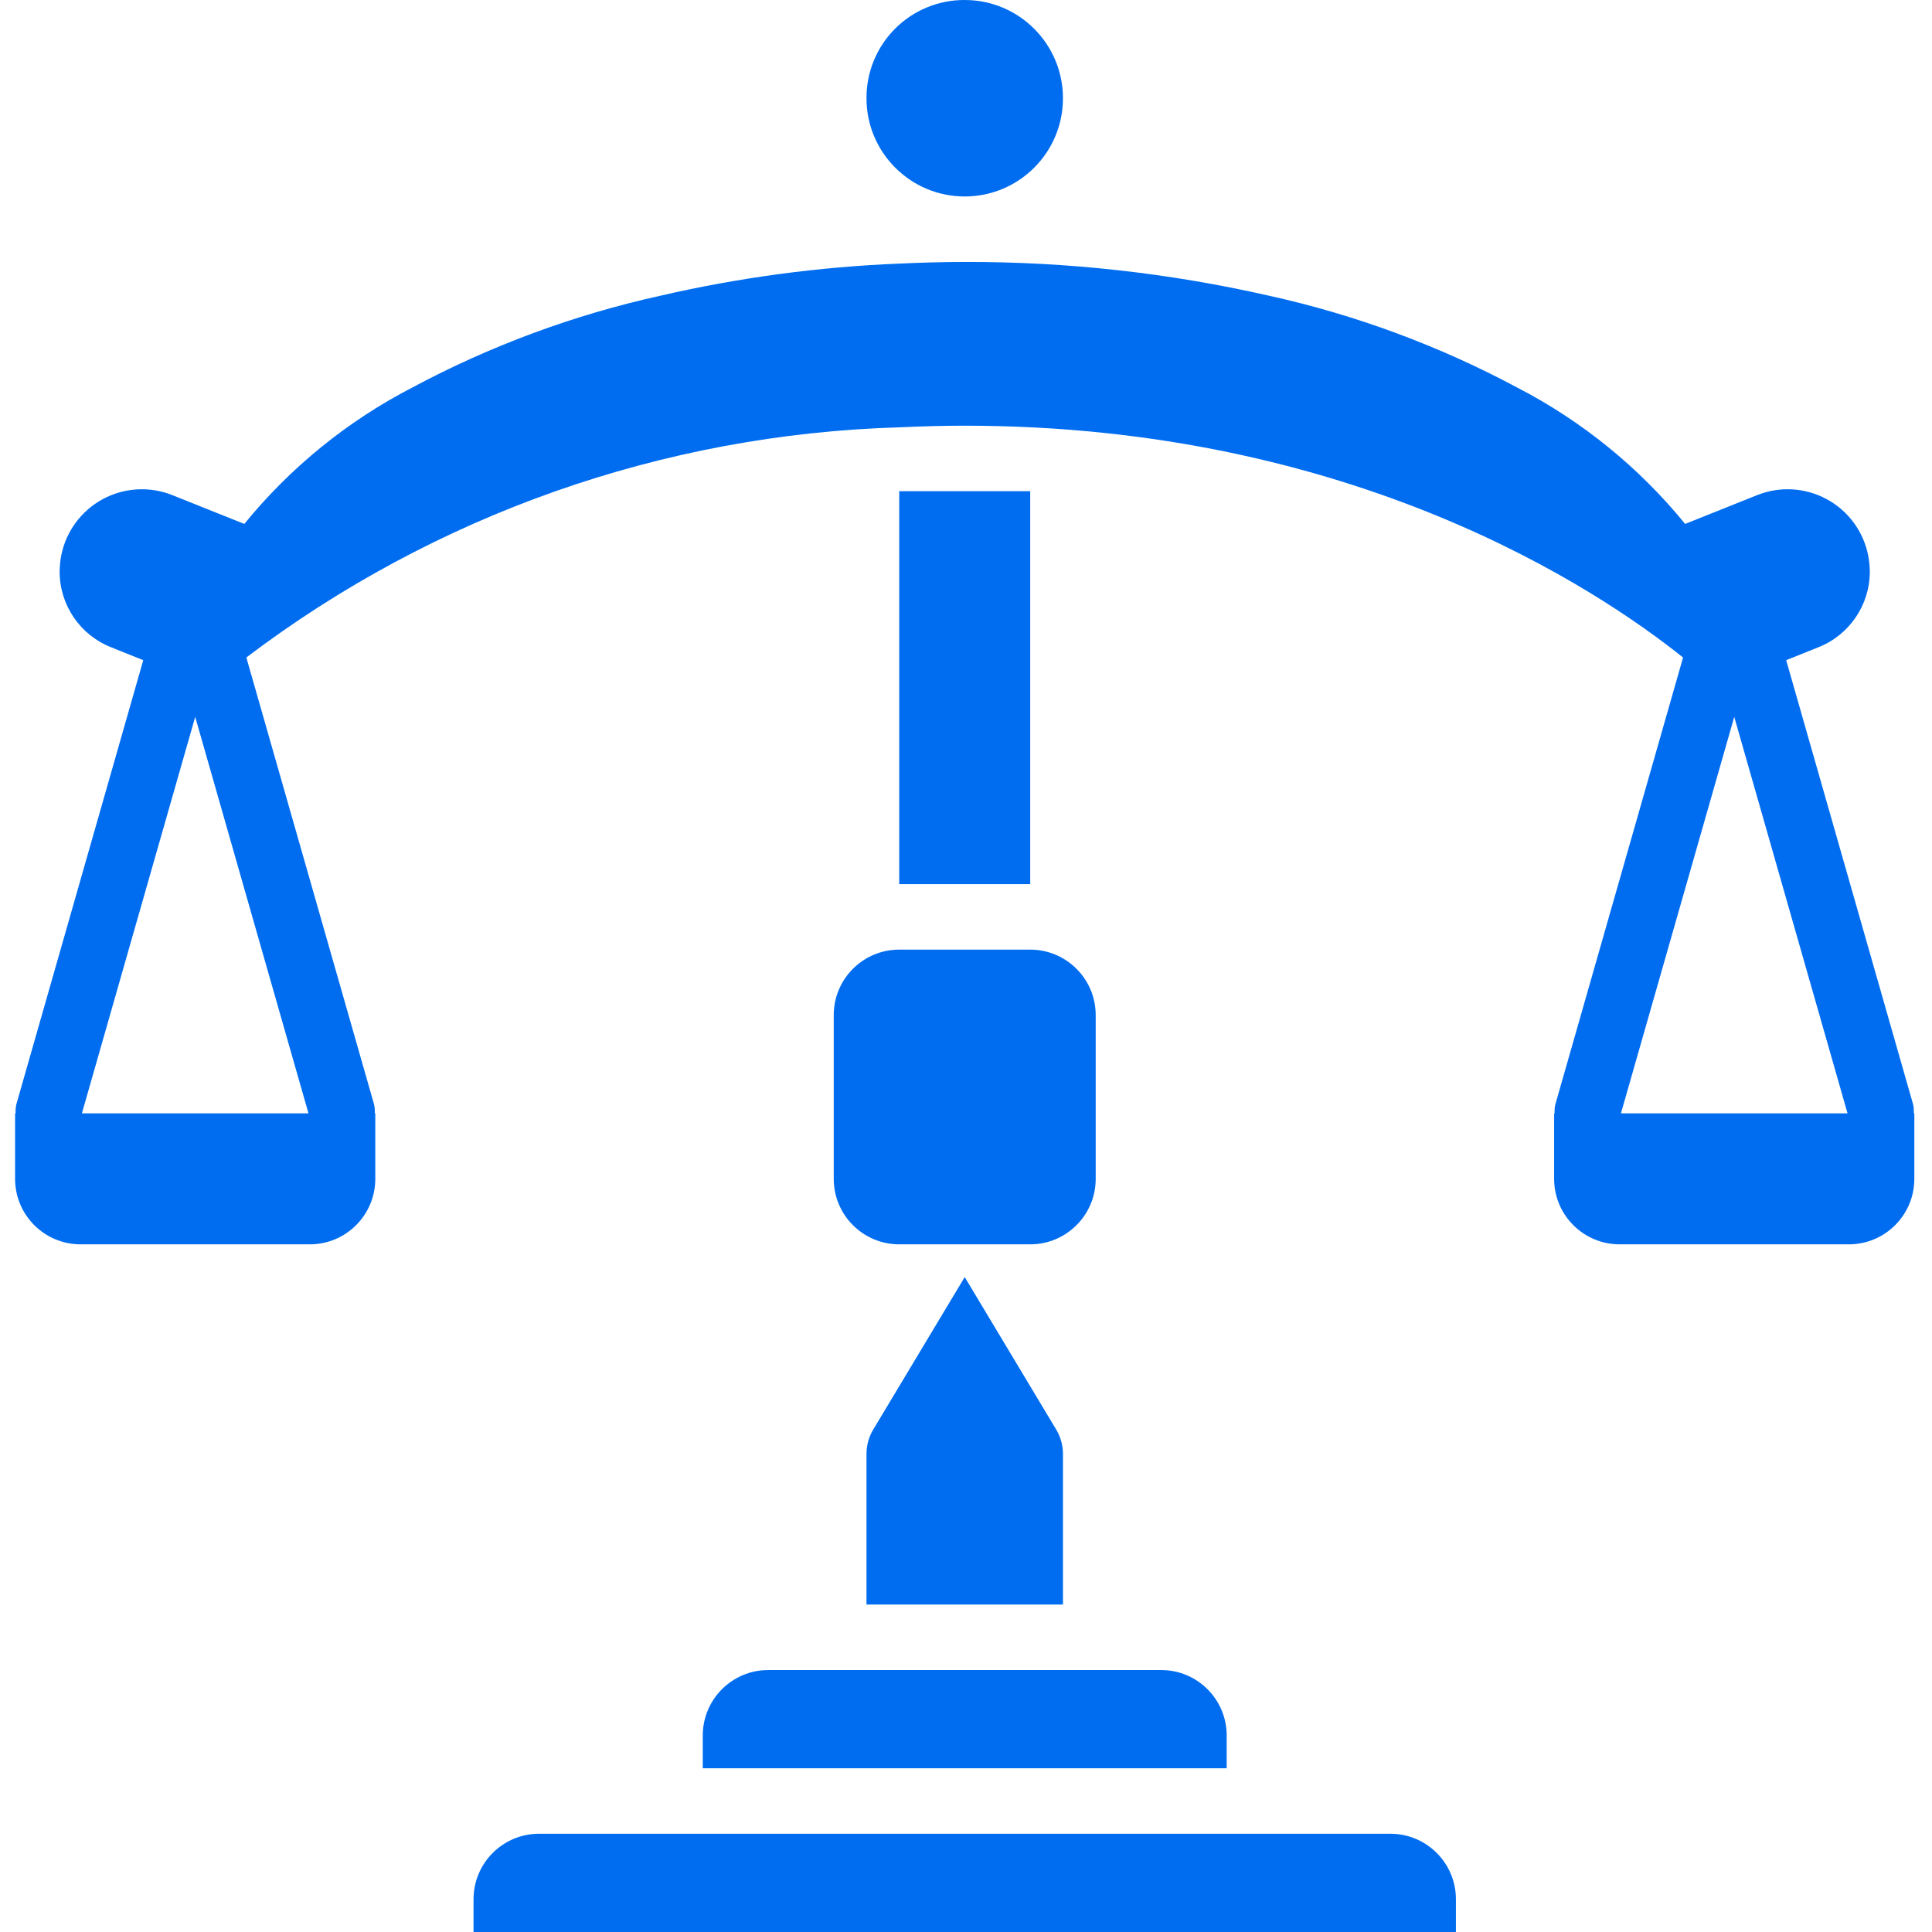
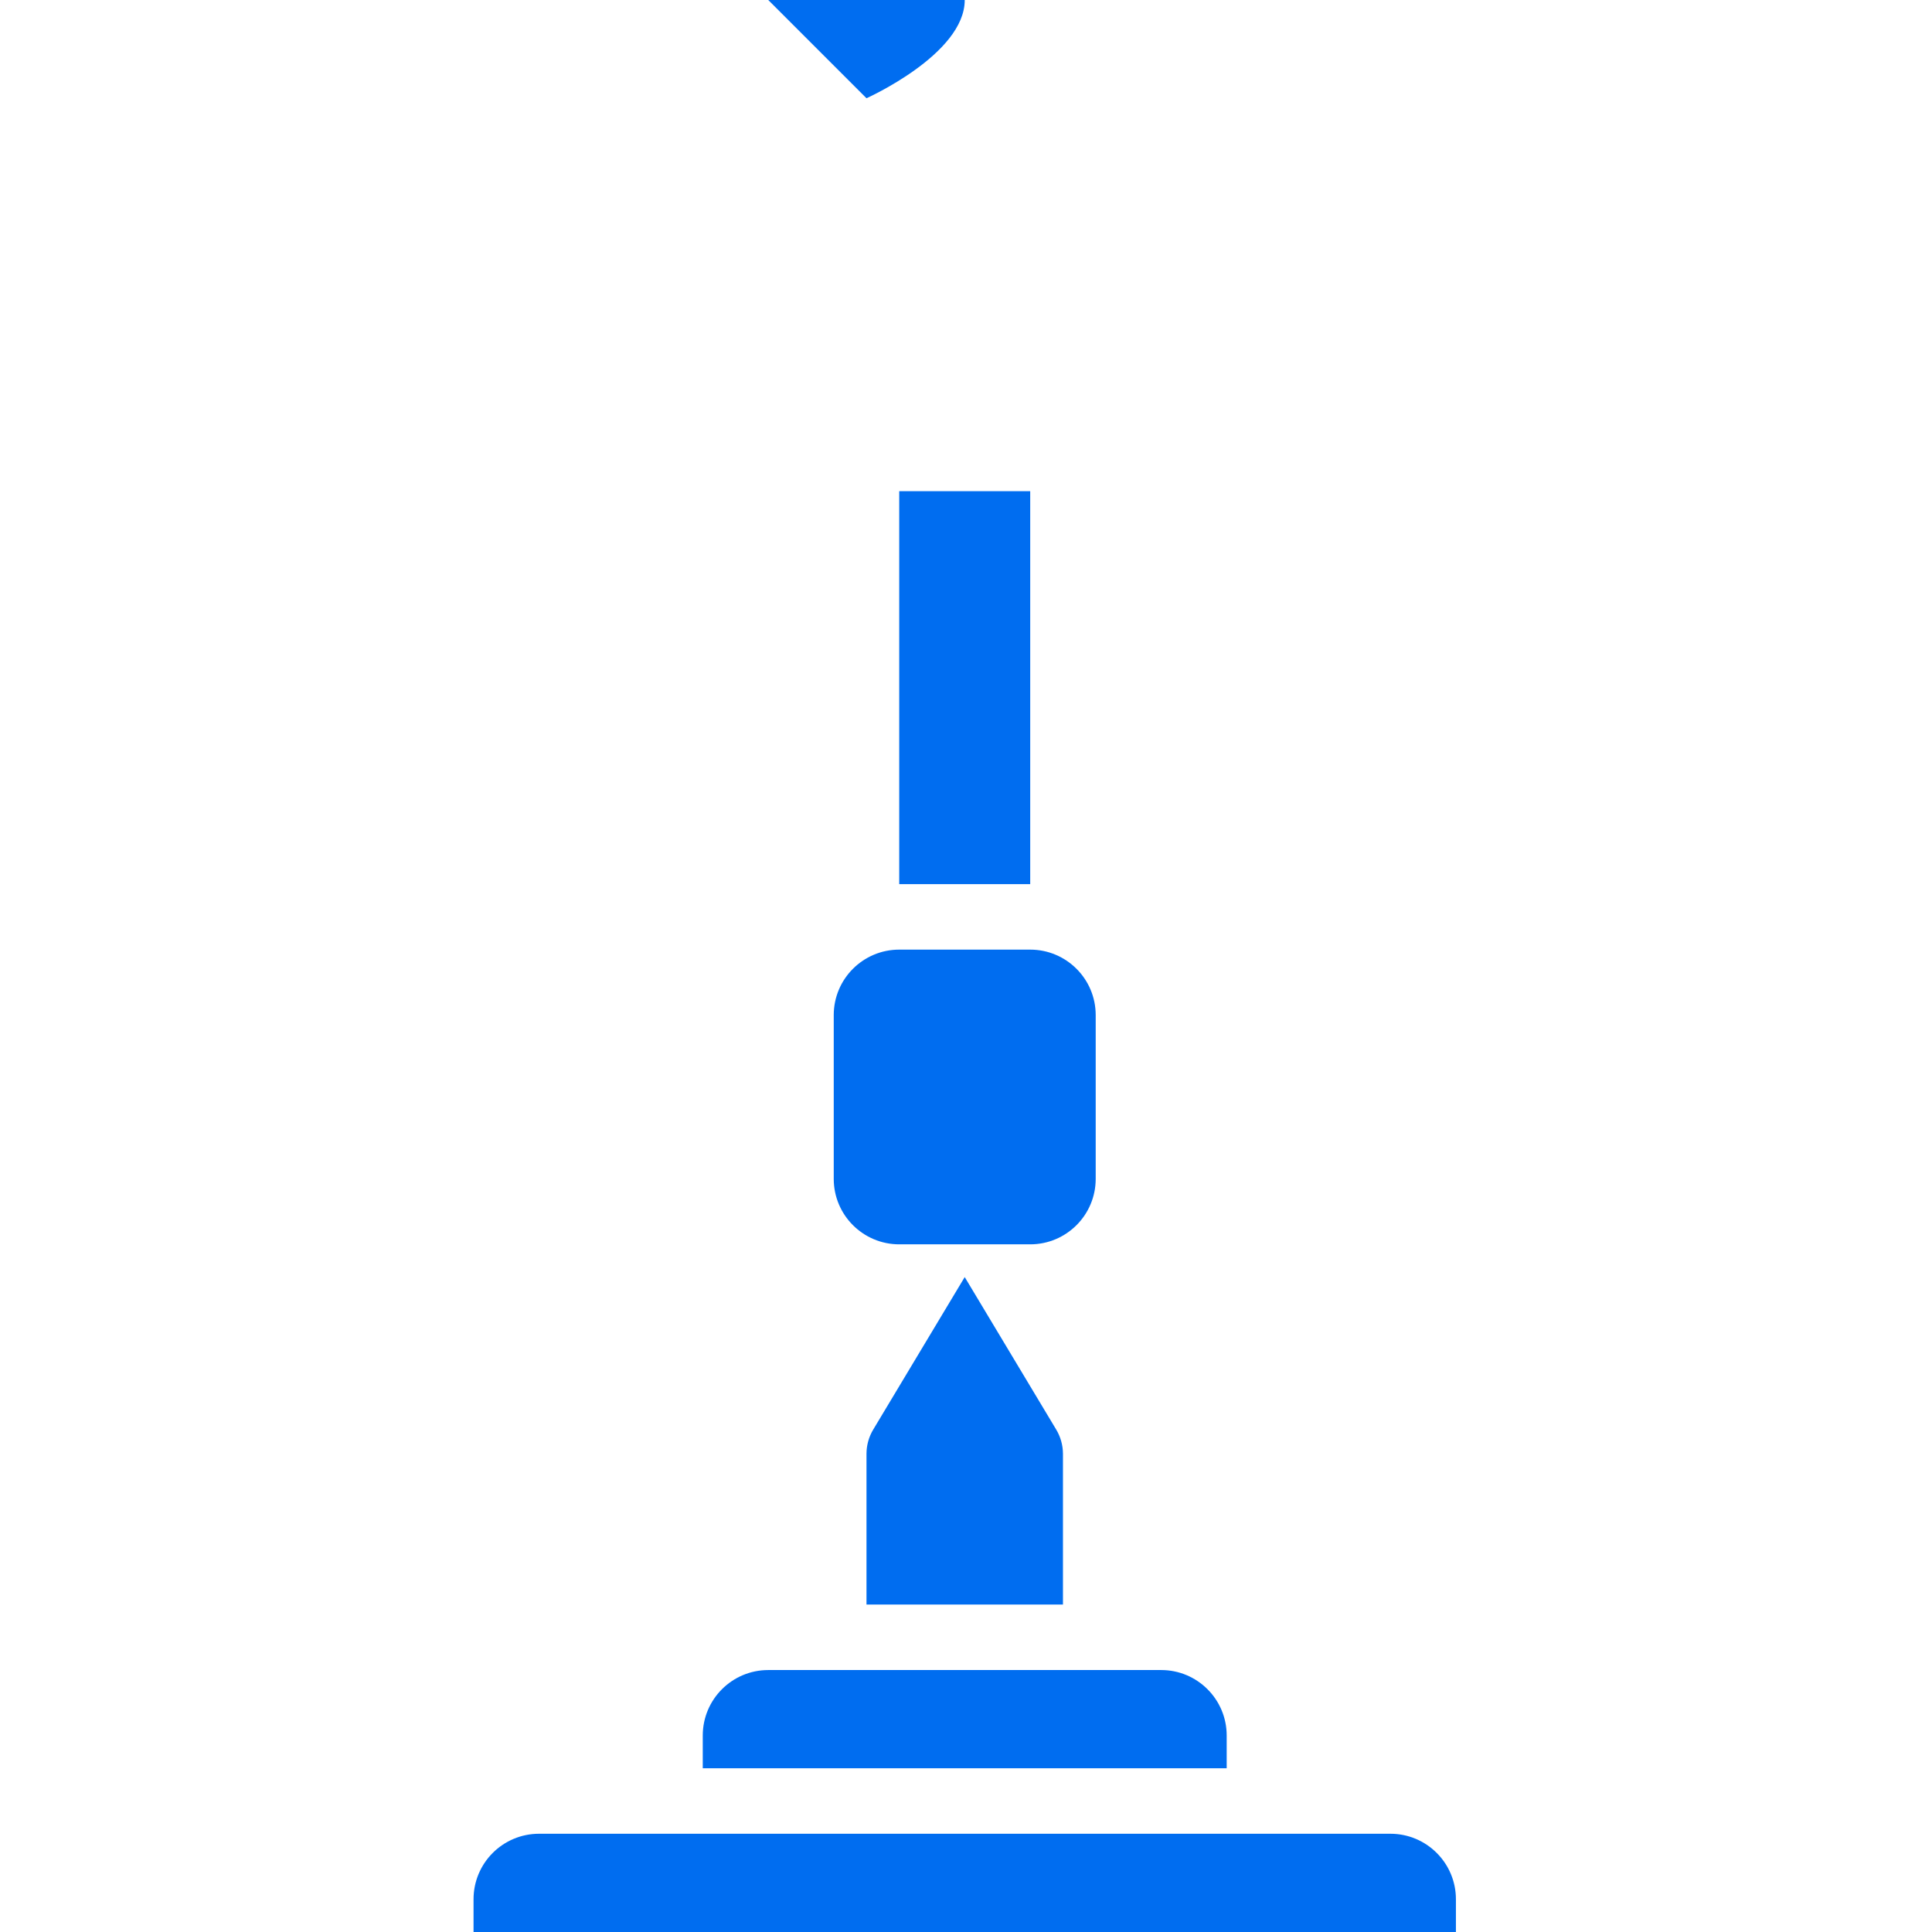
<svg xmlns="http://www.w3.org/2000/svg" height="512px" viewBox="-4 0 512 512" width="512px">
-   <path d="m225.629 26.035c0 14.379 11.652 26.031 26.031 26.031s26.035-11.652 26.035-26.031-11.656-26.035-26.035-26.035c-6.914-.031-13.555 2.699-18.445 7.59-4.887 4.891-7.621 11.531-7.586 18.445zm0 0" fill="#006DF0" />
+   <path d="m225.629 26.035s26.035-11.652 26.035-26.031-11.656-26.035-26.035-26.035c-6.914-.031-13.555 2.699-18.445 7.59-4.887 4.891-7.621 11.531-7.586 18.445zm0 0" fill="#006DF0" />
  <path d="m234.305 130.168h34.711v104.137h-34.711zm0 0" fill="#006DF0" />
  <path d="m234.305 251.66h34.711c9.586 0 17.355 7.773 17.355 17.355v43.391c0 9.586-7.77 17.355-17.355 17.355h-34.711c-9.586 0-17.355-7.77-17.355-17.355v-43.391c0-9.582 7.77-17.355 17.355-17.355zm0 0" fill="#006DF0" />
  <path d="m227.457 378.777c-1.188 1.945-1.82 4.184-1.828 6.465v39.977h52.066v-39.977c-.012-2.281-.645-4.52-1.832-6.465l-24.203-40.336zm0 0" fill="#006DF0" />
  <path d="m364.477 485.965h-225.629c-9.586 0-17.355 7.773-17.355 17.359v8.676h260.34v-8.676c0-9.586-7.773-17.359-17.355-17.359zm0 0" fill="#006DF0" />
  <path d="m182.238 459.934v8.676h138.848v-8.676c0-9.586-7.773-17.355-17.355-17.355h-104.137c-9.586 0-17.355 7.77-17.355 17.355zm0 0" fill="#006DF0" />
-   <path d="m502.992 292.664-33.637-117.715 8.453-3.387c8.258-3.227 13.695-11.18 13.711-20.047-.016-1.453-.16-2.906-.434-4.336-1.262-6.344-5.277-11.801-10.965-14.883-5.684-3.086-12.445-3.484-18.453-1.086l-19.09 7.637c-12.18-14.953-27.305-27.238-44.434-36.102-20.734-11.105-42.895-19.312-65.863-24.383-26.449-6.016-53.496-9.016-80.621-8.938-5.898 0-11.629.172-17.355.434-21.305.863-42.484 3.711-63.262 8.504-22.969 5.07-45.133 13.277-65.867 24.383-17.129 8.863-32.25 21.148-44.43 36.102l-19.09-7.637c-6.008-2.398-12.77-2-18.457 1.086-5.684 3.082-9.703 8.539-10.965 14.883-.273 1.43-.418 2.883-.434 4.336.016 8.867 5.457 16.82 13.711 20.047l8.453 3.387-33.637 117.715c-.172.785-.238 1.586-.188 2.387h-.141v17.355c0 9.586 7.77 17.355 17.355 17.355h60.746c9.586 0 17.355-7.77 17.355-17.355v-17.355h-.137c.047-.801-.016-1.602-.191-2.387l-33.844-118.426c49.926-37.832 110.406-59.152 173.02-60.992 5.641-.258 11.457-.434 17.355-.434 102.844 0 167.668 43.27 190.371 61.434l-33.844 118.418c-.176.785-.242 1.586-.191 2.387h-.133v17.355c0 9.586 7.773 17.355 17.355 17.355h60.746c9.586 0 17.355-7.77 17.355-17.355v-17.355h-.137c.047-.801-.016-1.602-.191-2.387zm-485.289 2.387 30.027-105.074 30.023 105.074zm437.891-105.074 30.023 105.074h-60.051zm0 0" fill="#006DF0" />
</svg>